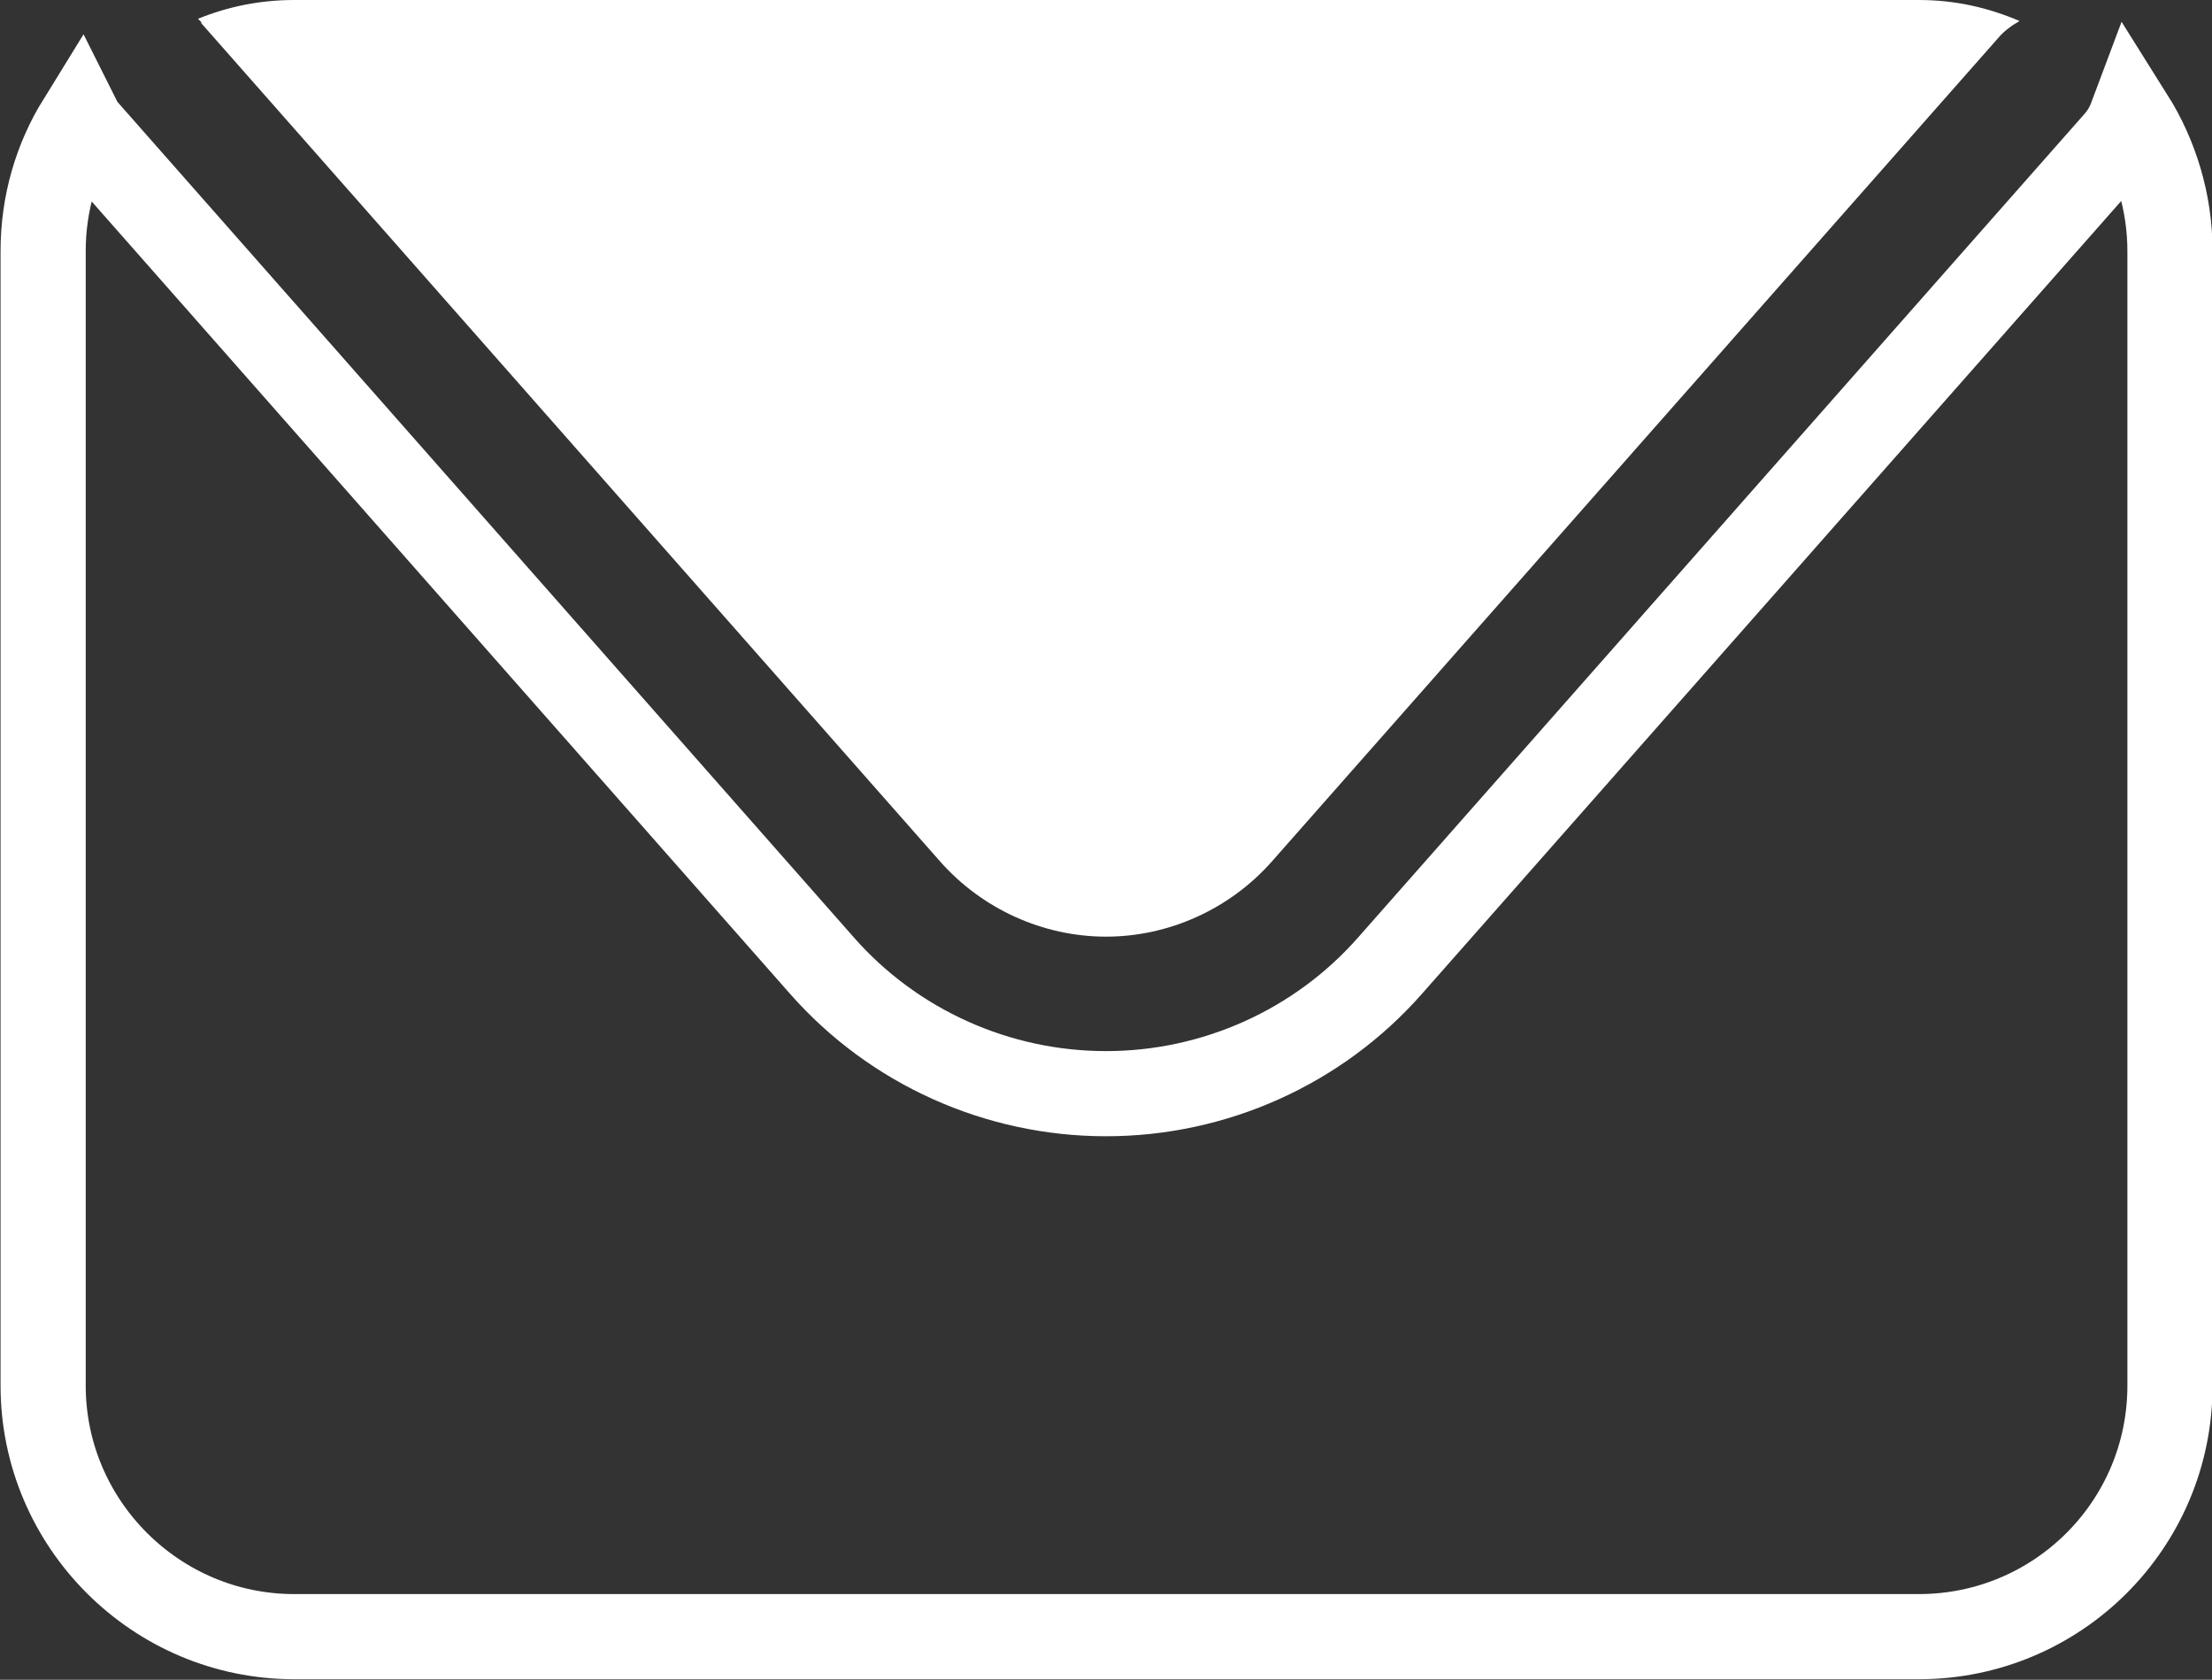
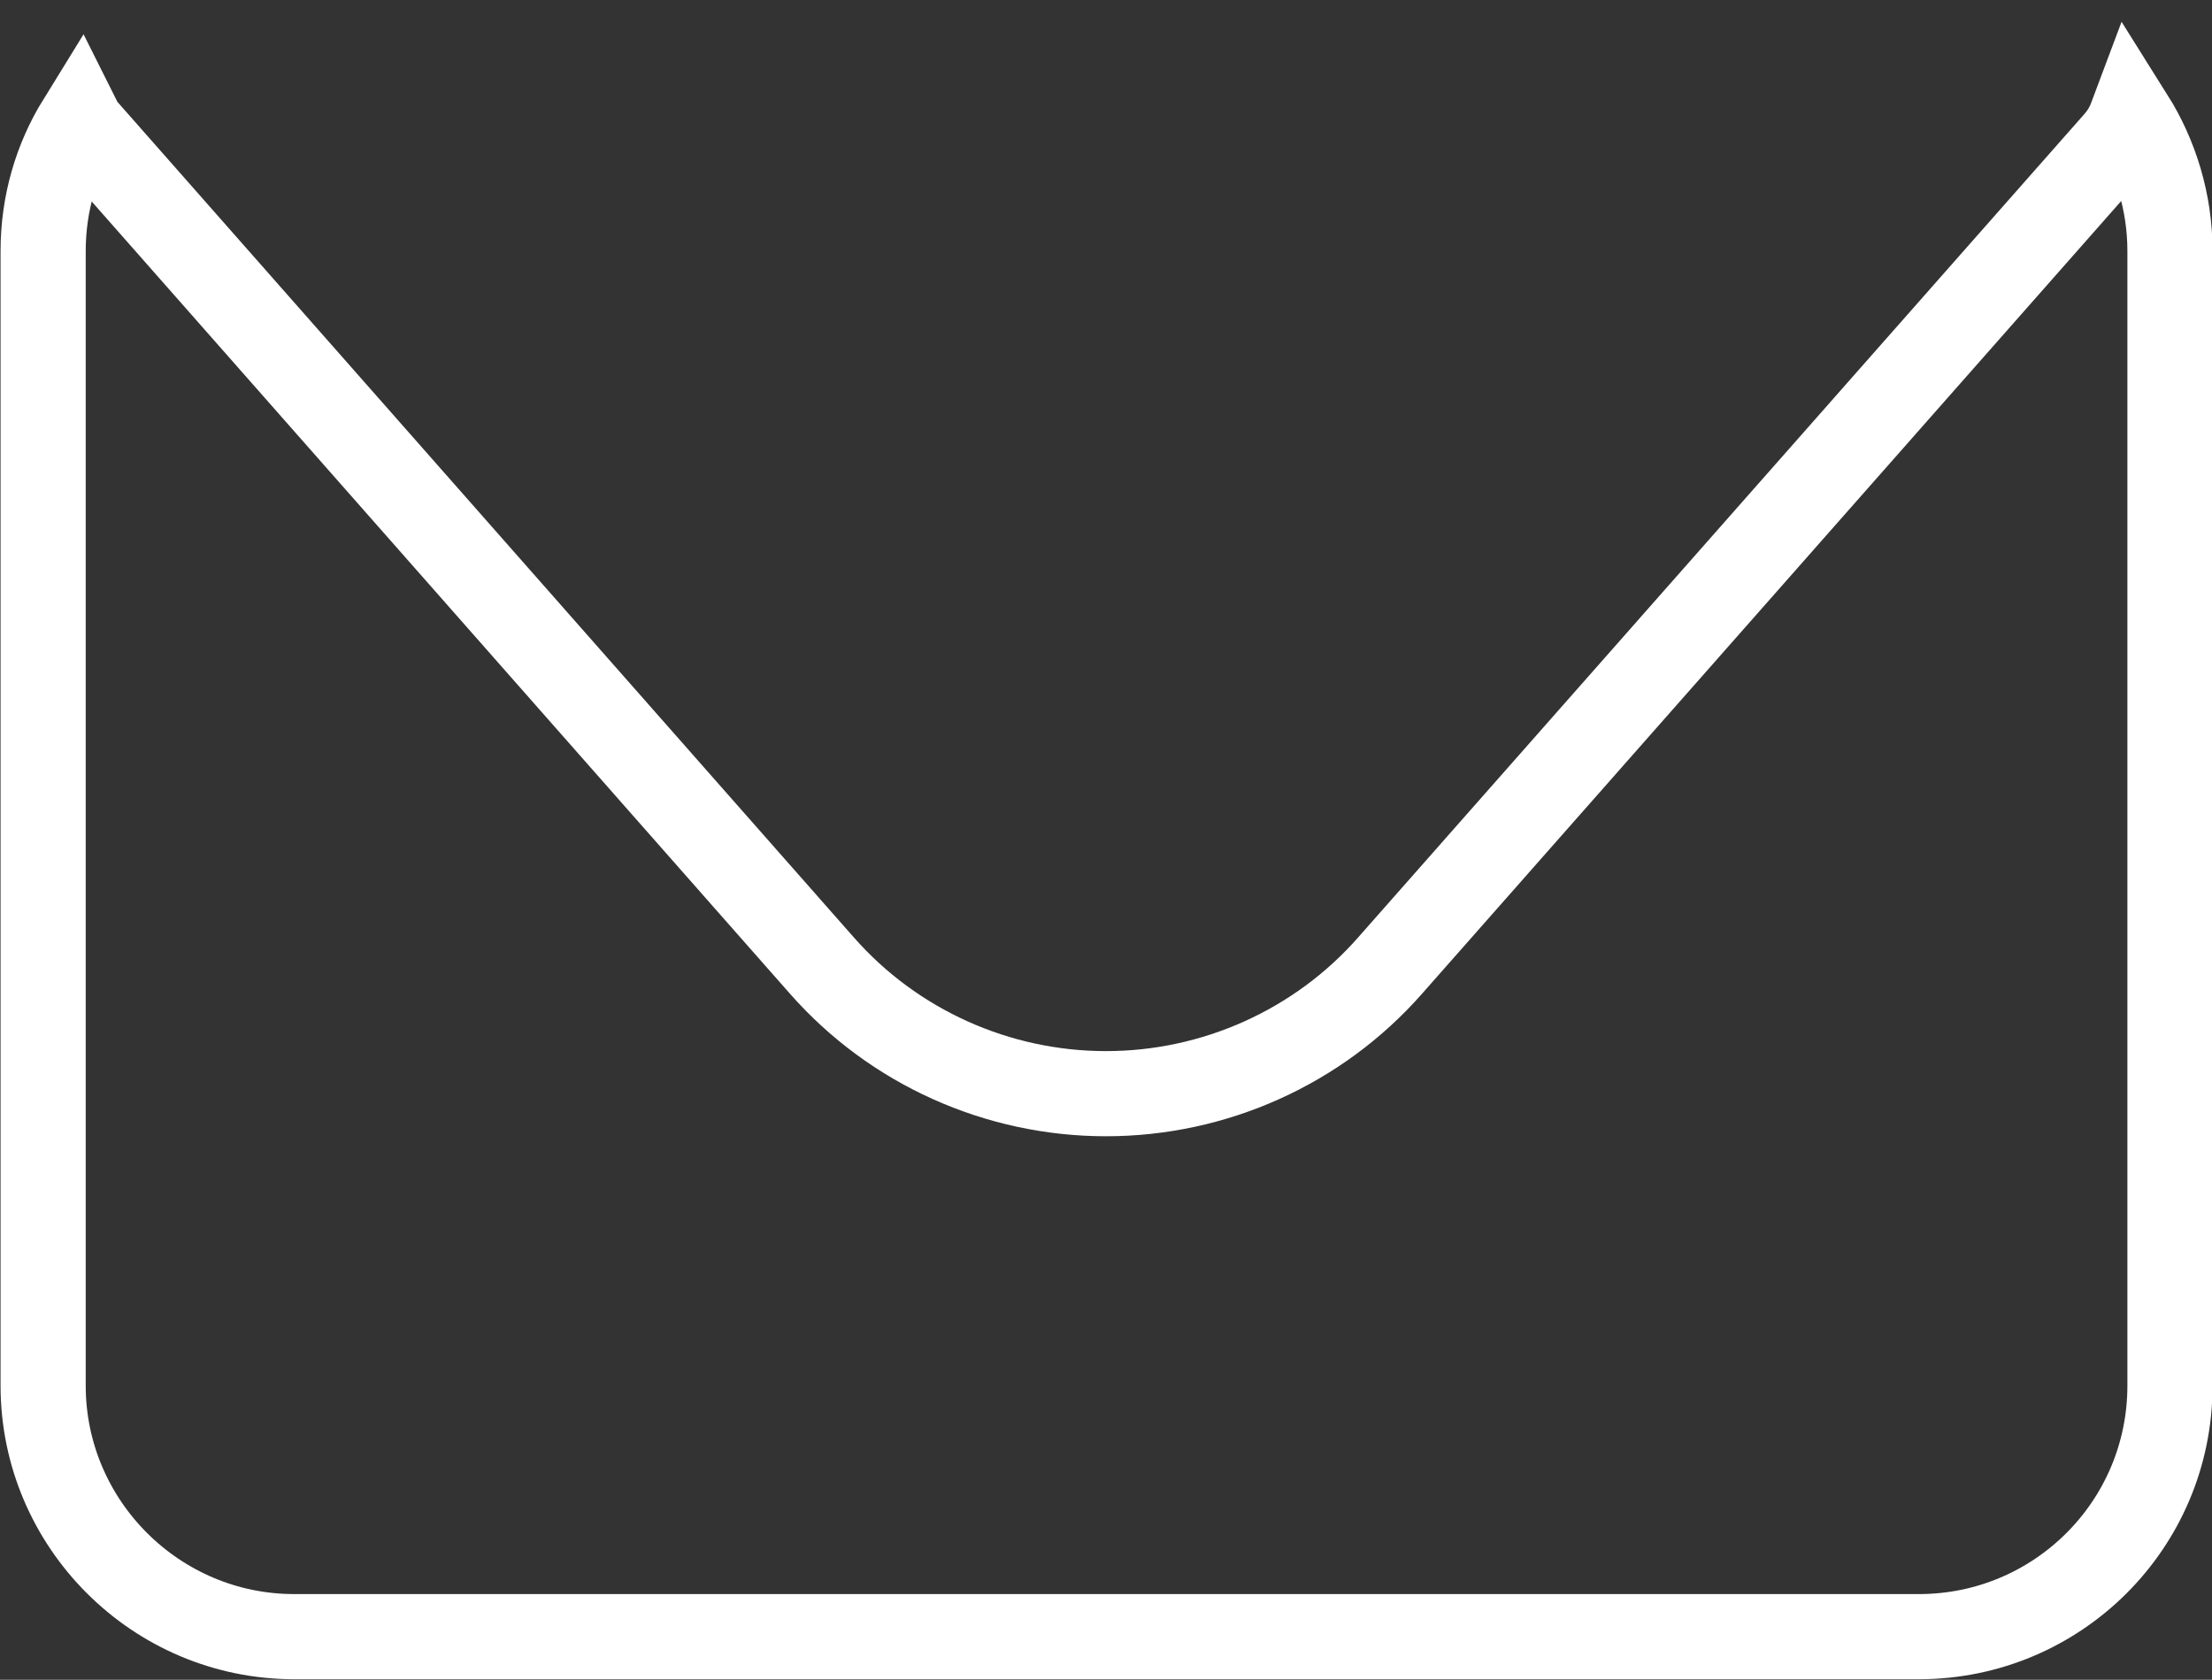
<svg xmlns="http://www.w3.org/2000/svg" id="Calque_2" data-name="Calque 2" viewBox="0 0 20 15.19">
  <rect x="0" y="0" width="20" height="15.19" fill="#333333" stroke="none" />
  <defs>
    <style>
      .cls-1 {
        fill: none;
        stroke: #fff;
        stroke-miterlimit: 10;
        stroke-width: .77px;
      }

      .cls-2 {
        fill: #fff;
        stroke-width: 0px;
      }
    </style>
  </defs>
  <g id="Calque_1-2" data-name="Calque 1">
-     <path class="cls-2" d="M1.82.21l6.68,7.58c.38.43.93.68,1.5.68s1.12-.25,1.5-.68L18.07.34c.05-.06.12-.11.19-.15-.28-.12-.58-.19-.91-.19H2.66c-.31,0-.6.06-.87.17.01.01.02.02.03.03" />
    <path class="cls-1" d="M19.27,1.06c-.03.08-.07.15-.13.22l-6.57,7.45c-.65.74-1.59,1.16-2.57,1.16s-1.92-.42-2.57-1.16L.75,1.15s-.02-.03-.03-.05c-.21.34-.33.74-.33,1.17v10.26c0,1.25,1.02,2.27,2.27,2.27h14.69c1.25,0,2.27-1.01,2.27-2.27V2.27c0-.44-.13-.86-.35-1.21Z" />
  </g>
</svg>